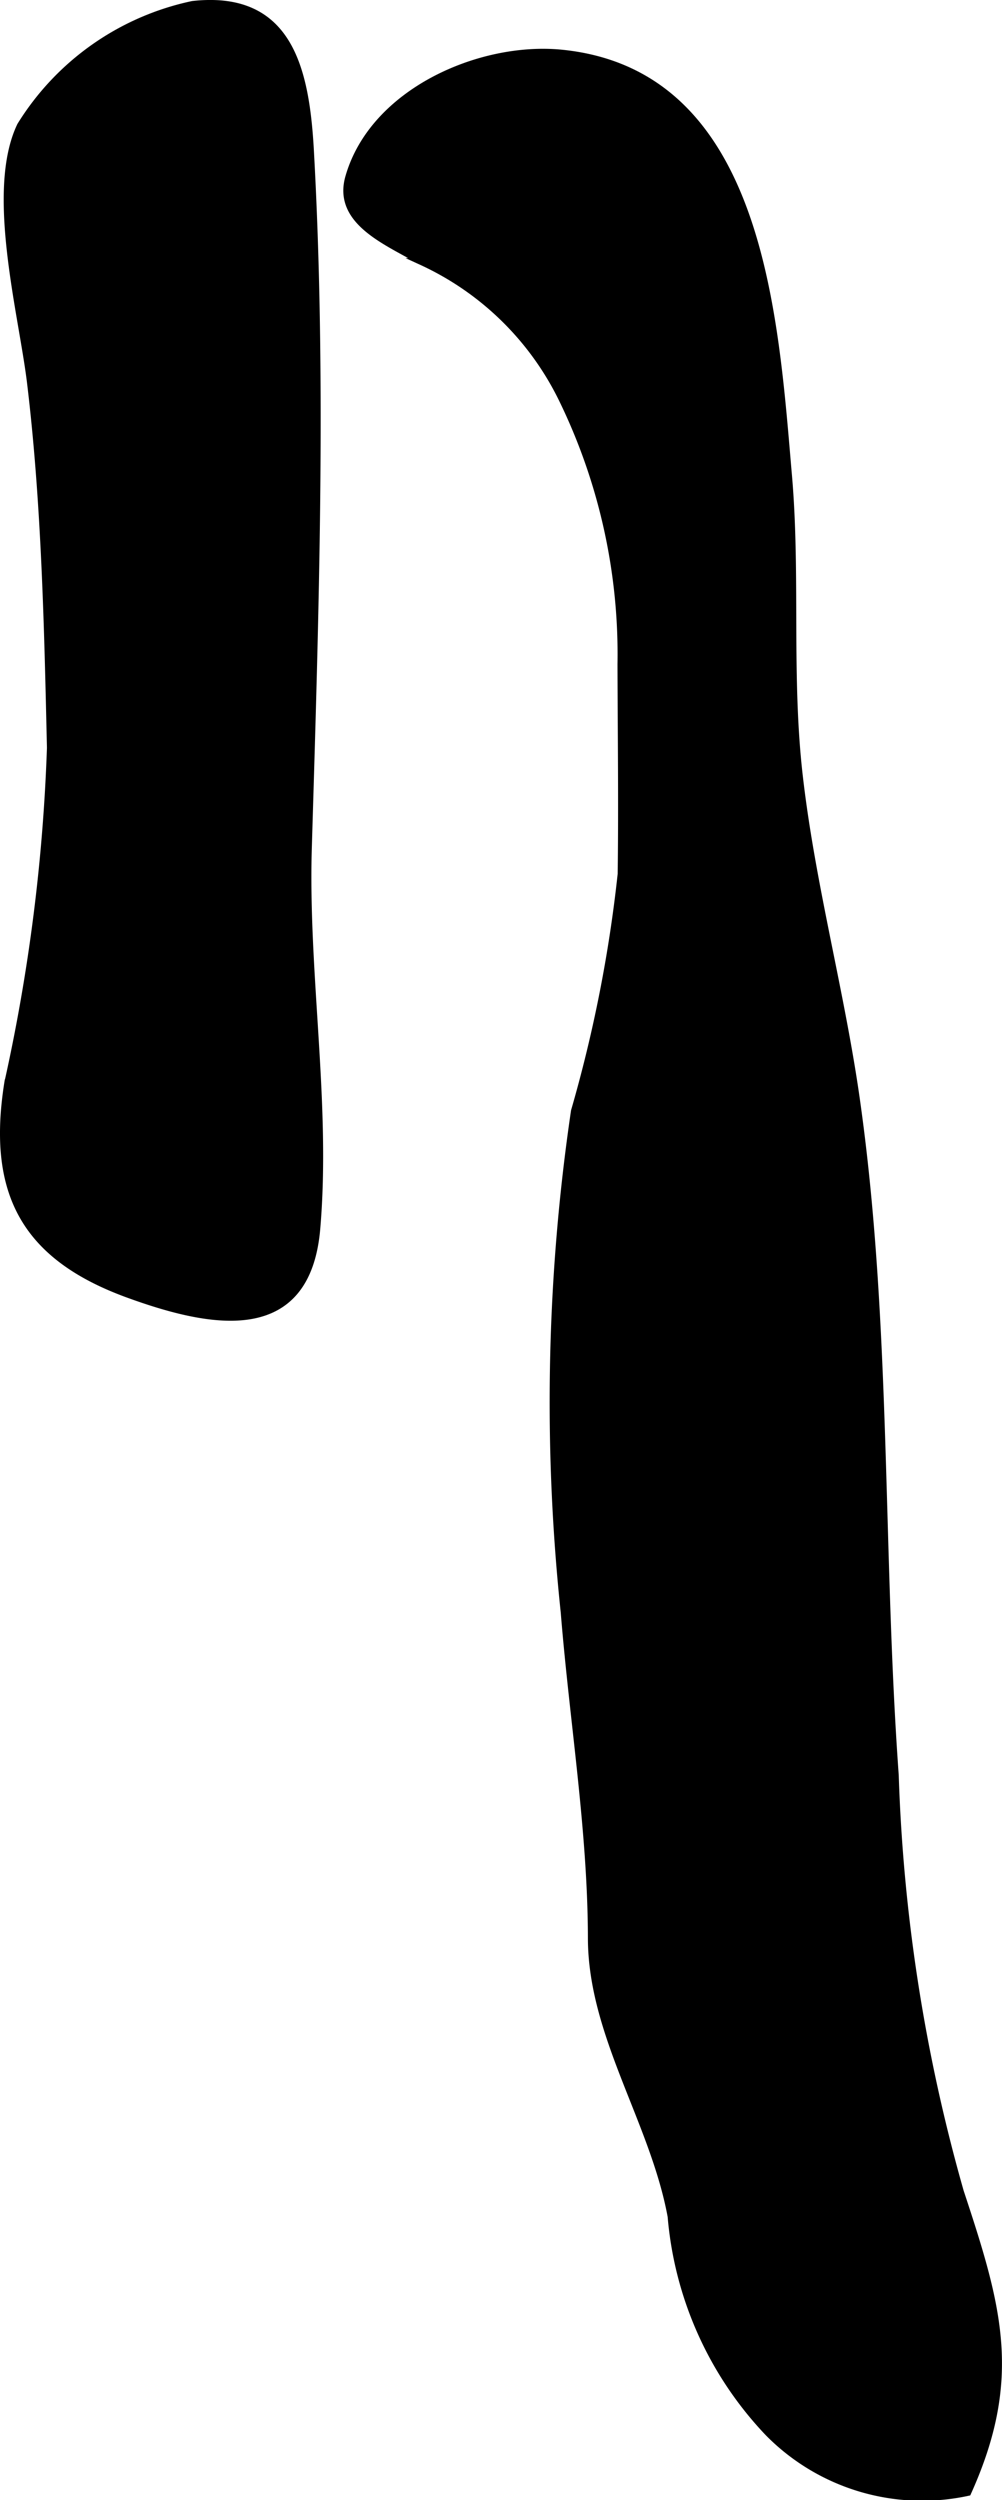
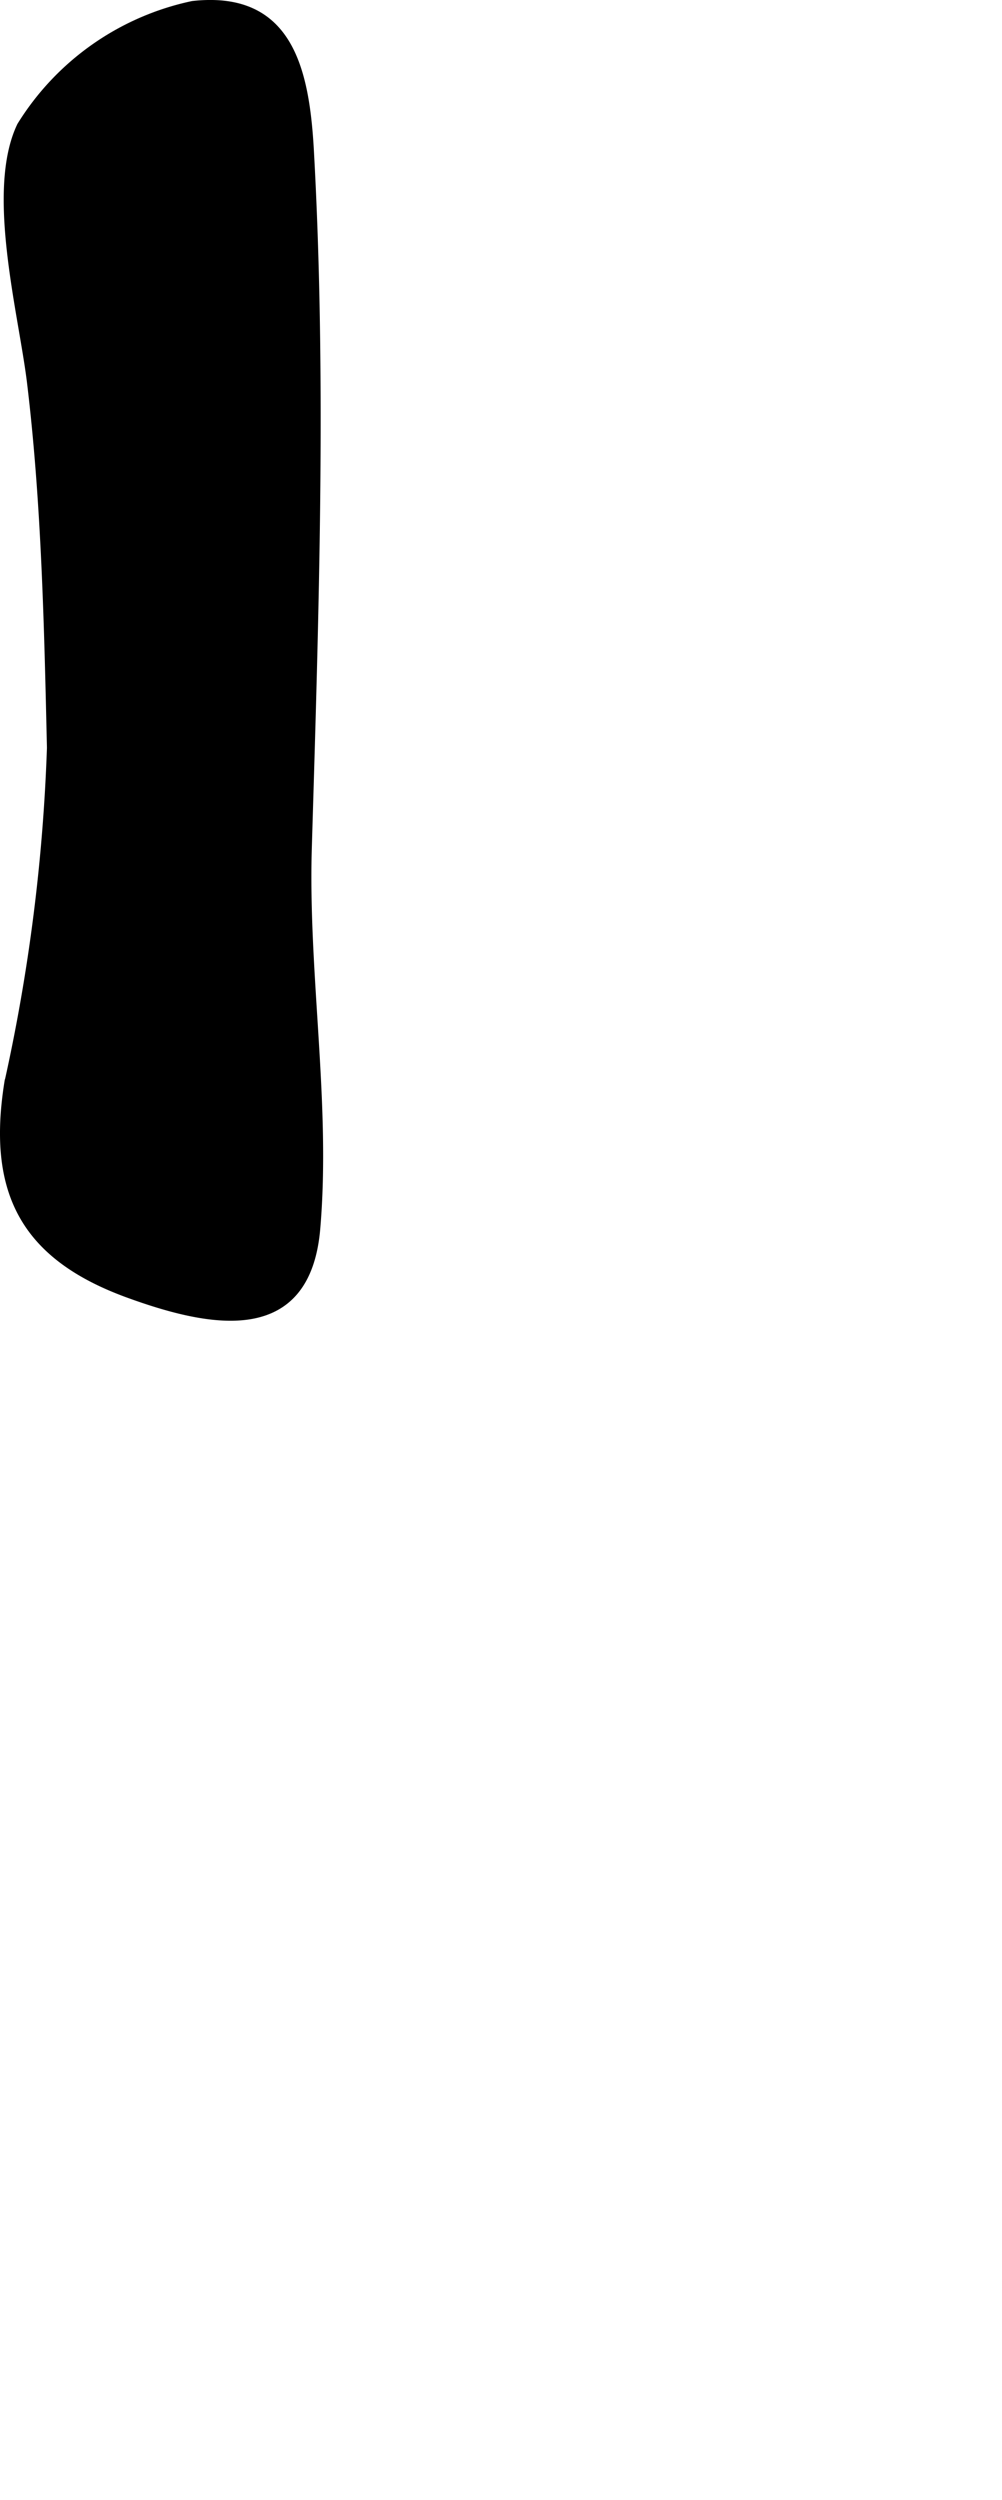
<svg xmlns="http://www.w3.org/2000/svg" version="1.1" width="7.706mm" height="19.216mm" viewBox="0 0 21.843 54.47">
  <defs>
    <style type="text/css">
      .a {
        stroke: #000;
        stroke-miterlimit: 10;
        stroke-width: 0.15px;
      }
    </style>
  </defs>
-   <path class="a" d="M7.607,3.844c-.296.989.843,1.423,1.576,1.854a6.373,6.373,0,0,1,3.076,3.007,12.68,12.68,0,0,1,1.277,5.767c.004,1.524.024,3.052.004,4.57a30.241,30.241,0,0,1-1.018,5.165,43.523,43.523,0,0,0-.223,10.924c.19,2.363.587,4.73.592,7.091,0,2.111,1.357,3.998,1.738,6.069a7.783,7.783,0,0,0,2.116,4.712,4.707,4.707,0,0,0,4.353,1.301c1.126-2.495.665-4.051-.162-6.551a37.488,37.488,0,0,1-1.419-9.077c-.348-4.819-.162-9.749-.822-14.54-.328-2.423-.989-4.79-1.269-7.224-.251-2.172-.049-4.357-.235-6.533-.3-3.443-.58-8.797-4.965-9.223C10.464.989,8.146,1.996,7.607,3.844Z" />
  <path class="a" d="M.664,8.339c-.183-1.516-.904-4.168-.219-5.602A5.833,5.833,0,0,1,4.198.097c2.08-.231,2.461,1.364,2.566,3.121.283,5.018.109,10.22-.041,15.237-.085,2.754.418,5.585.183,8.317-.215,2.484-2.282,2.099-4.142,1.418-2.266-.835-2.967-2.248-2.595-4.598a39.832,39.832,0,0,0,.929-7.299C1.038,13.654.98,10.959.664,8.339Z" />
</svg>